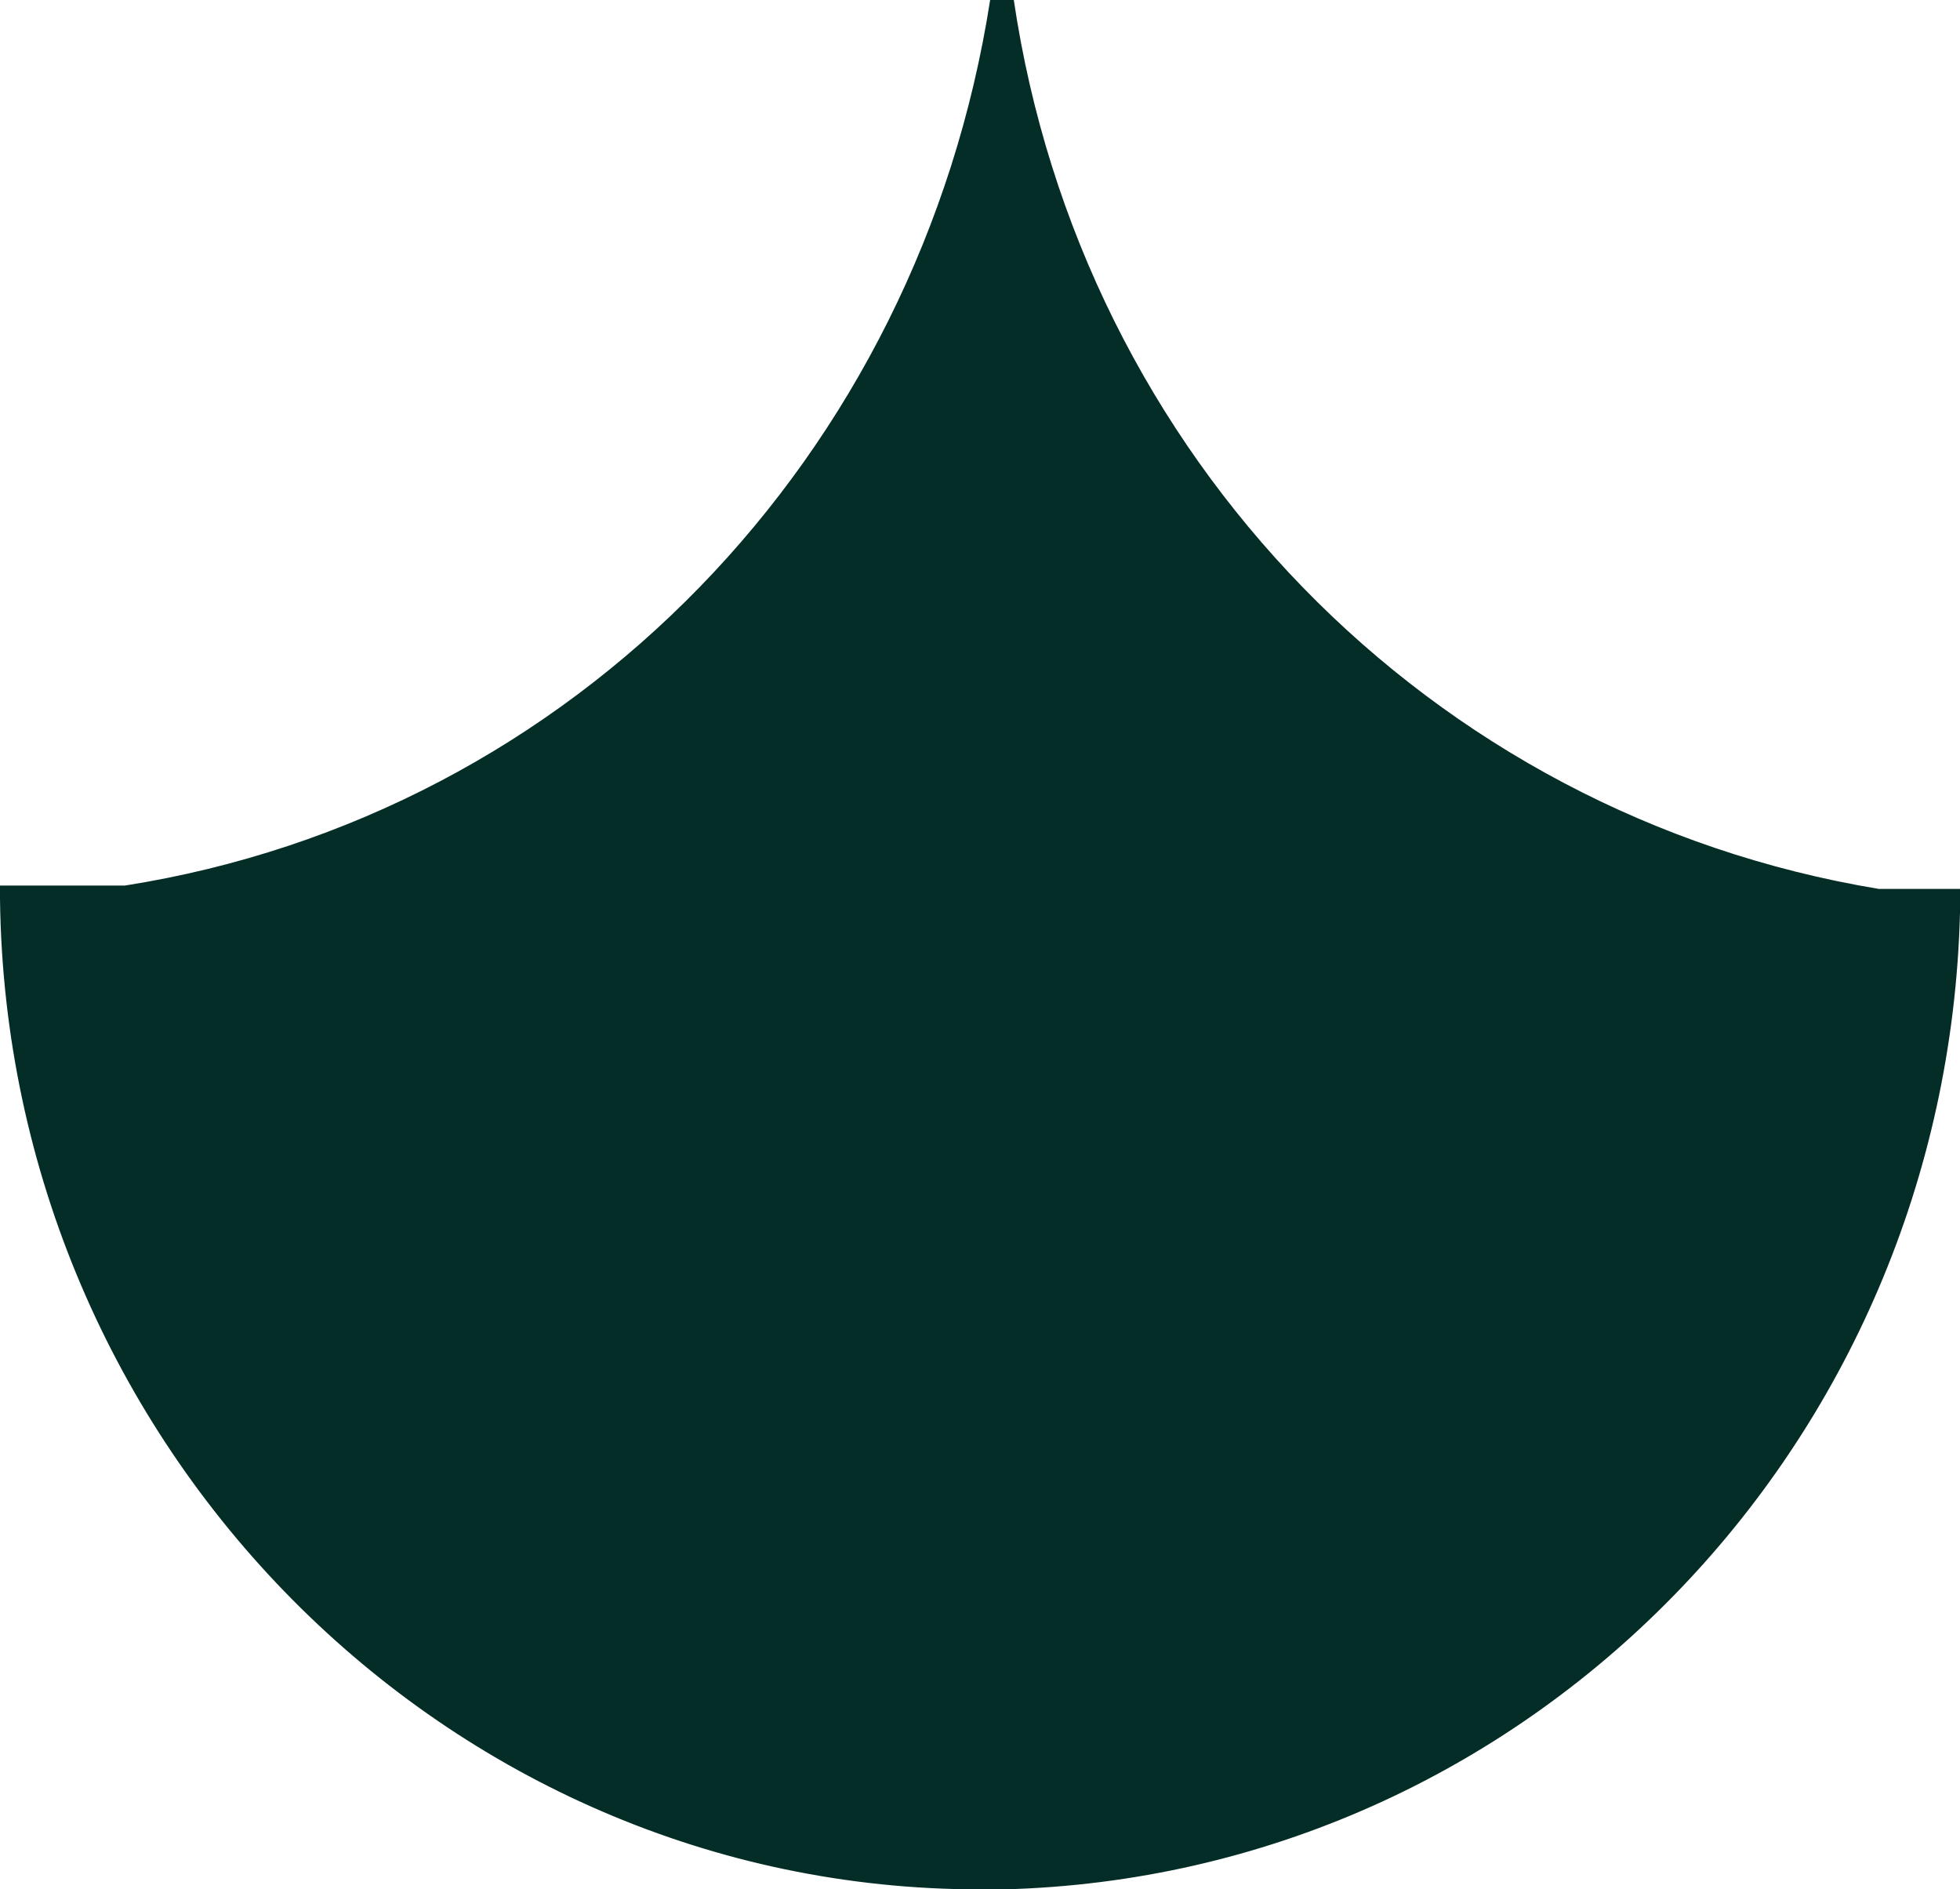
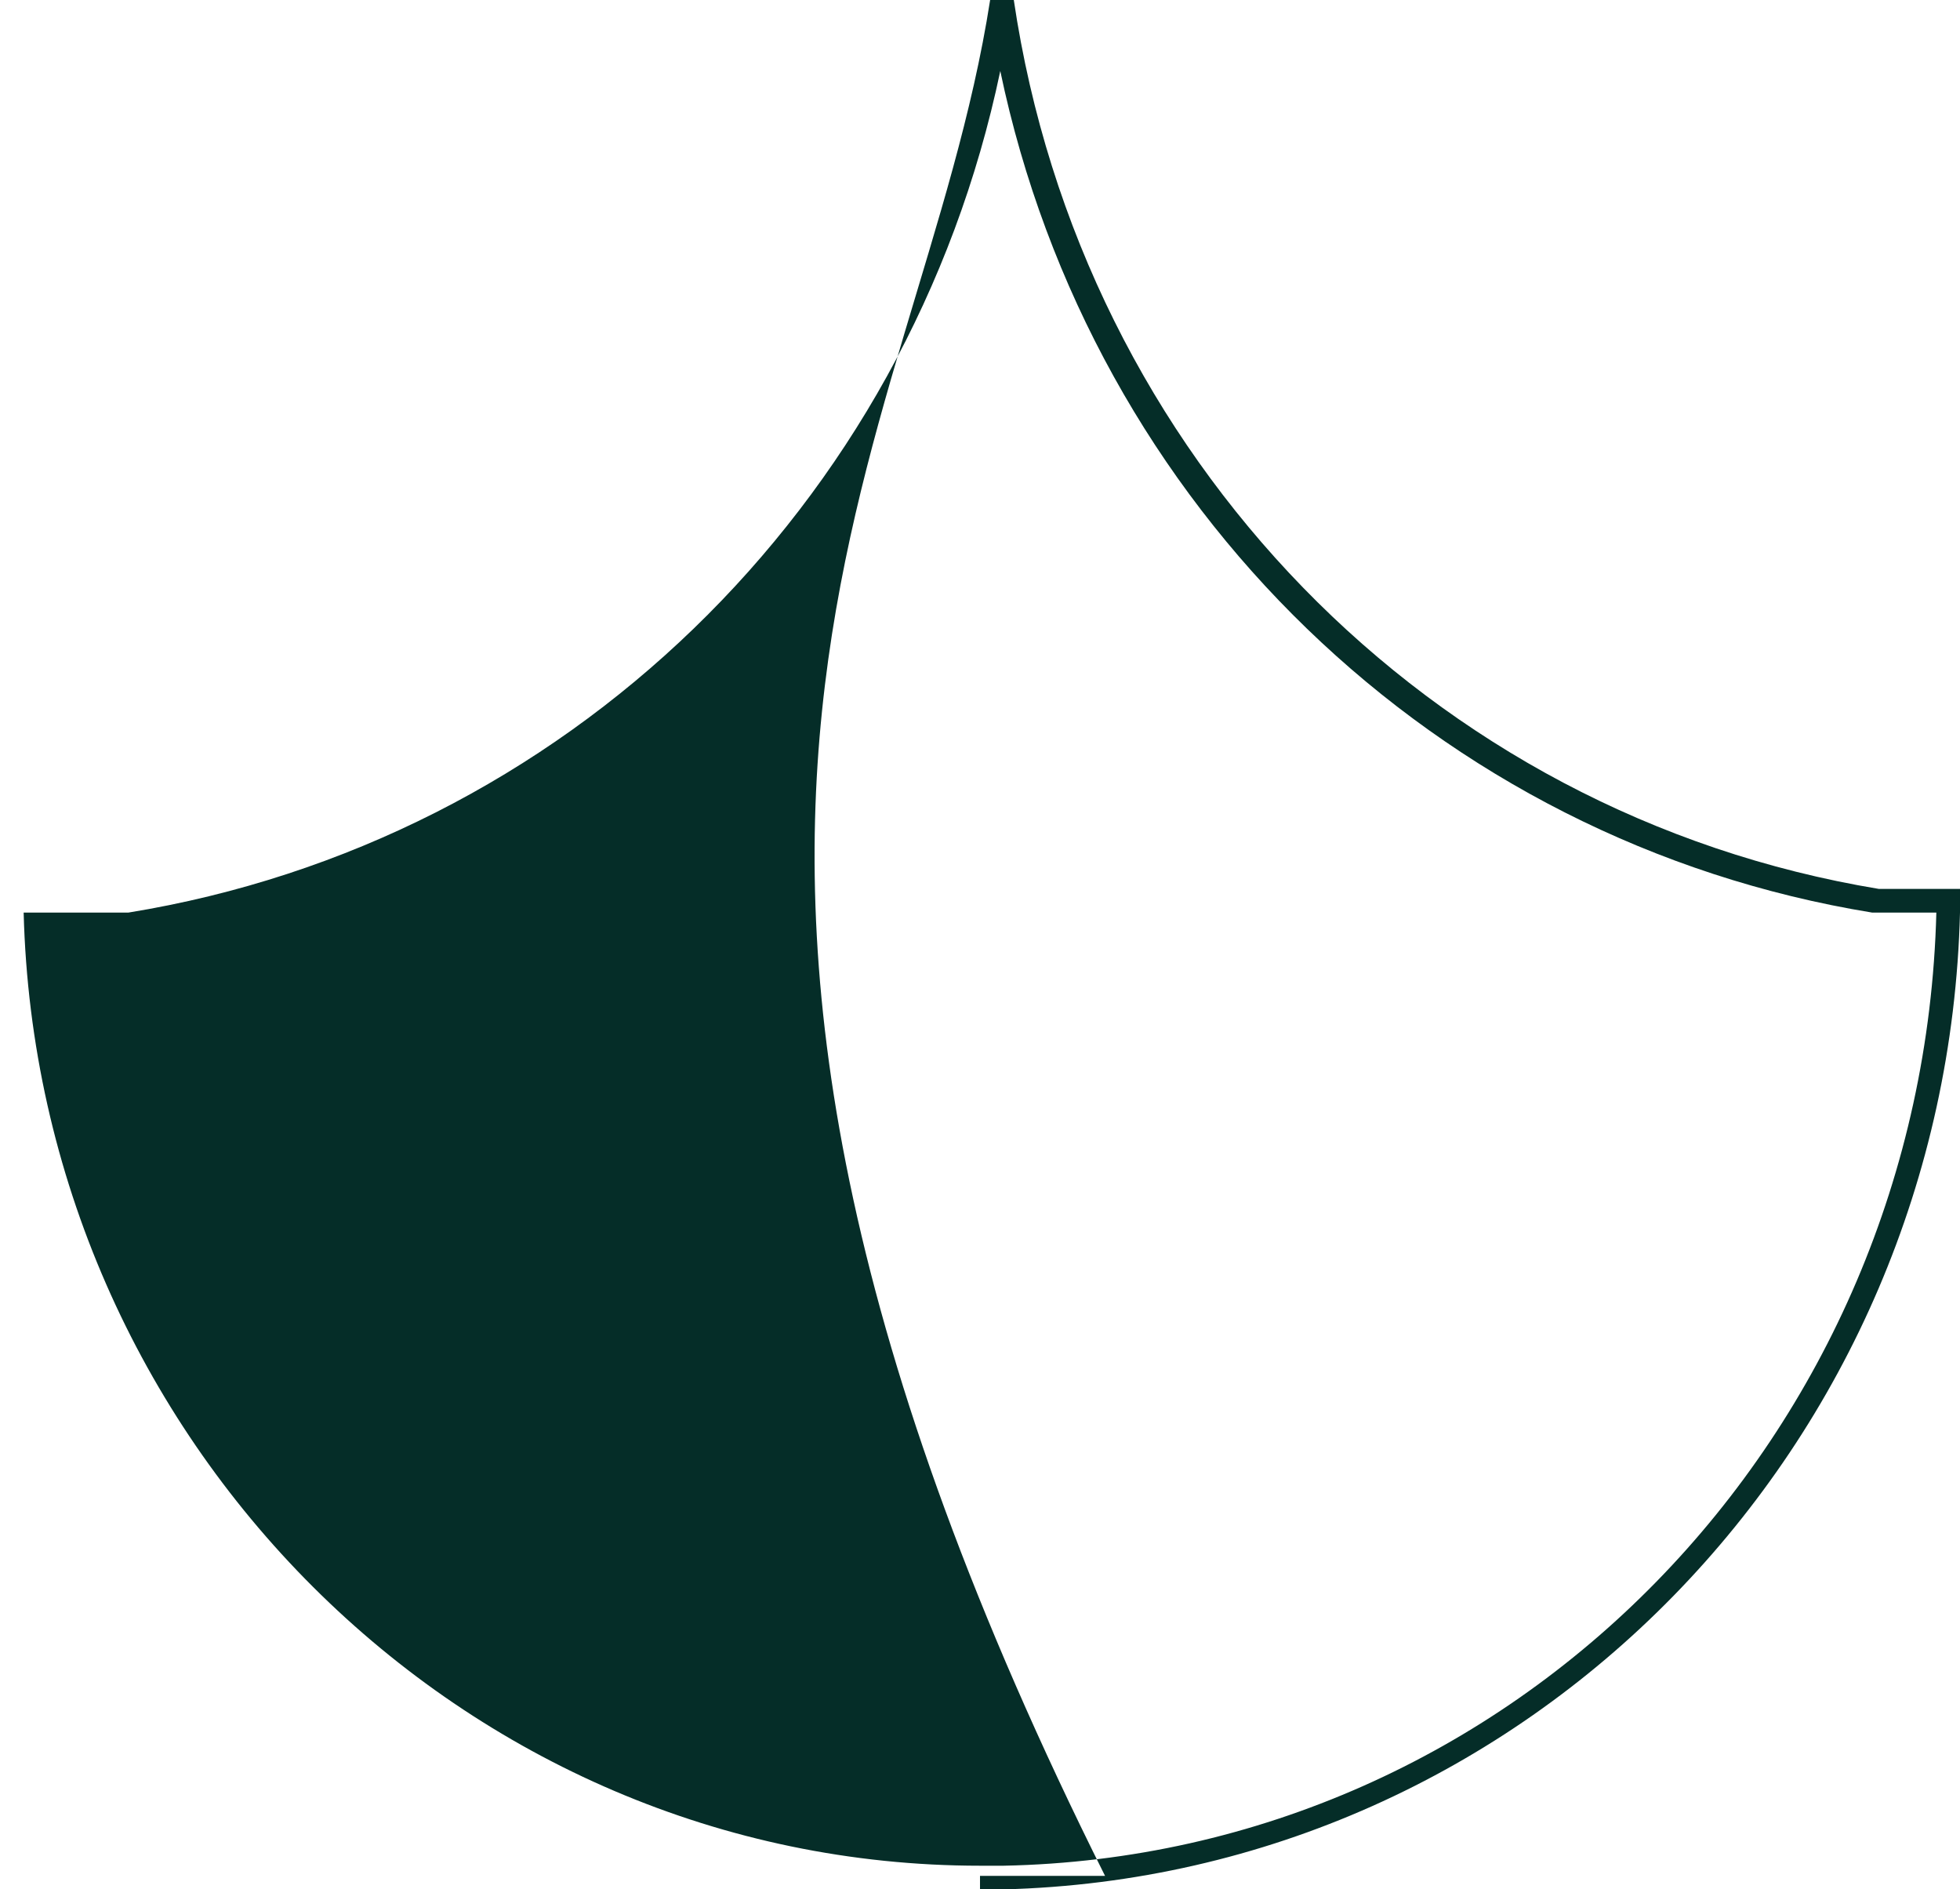
<svg xmlns="http://www.w3.org/2000/svg" version="1.1" id="Слой_1" x="0" y="0" viewBox="0 0 58 55.9" xml:space="preserve">
  <style>.st0{fill:#052d28}</style>
  <g>
-     <path class="st0" d="M55.5 26.7h2.1v.4C57.3 42.6 45 55.2 29.7 55.6H29C13.3 55.6.5 42.7.4 26.7h3.3C17 24.5 27.5 13.7 29.6.1c2 13.6 12.5 24.4 25.9 26.6z" />
-     <path class="st0" d="M29 55.9C13.2 55.9.2 42.8 0 26.6v-.4h3.7C17 24.1 27.2 13.5 29.3 0h.7c2 13.5 12.3 24.1 25.6 26.3H58v.7c-.4 15.8-12.8 28.5-28.3 28.9H29zM.7 27c.4 15.6 13 28.2 28.3 28.2h.7c15.1-.3 27.2-12.7 27.6-28.2h-1.9C42.5 24.9 32.3 15 29.6 2.1 26.9 15 16.7 24.9 3.8 27H.7z" />
+     <path class="st0" d="M29 55.9v-.4h3.7C17 24.1 27.2 13.5 29.3 0h.7c2 13.5 12.3 24.1 25.6 26.3H58v.7c-.4 15.8-12.8 28.5-28.3 28.9H29zM.7 27c.4 15.6 13 28.2 28.3 28.2h.7c15.1-.3 27.2-12.7 27.6-28.2h-1.9C42.5 24.9 32.3 15 29.6 2.1 26.9 15 16.7 24.9 3.8 27H.7z" />
  </g>
</svg>